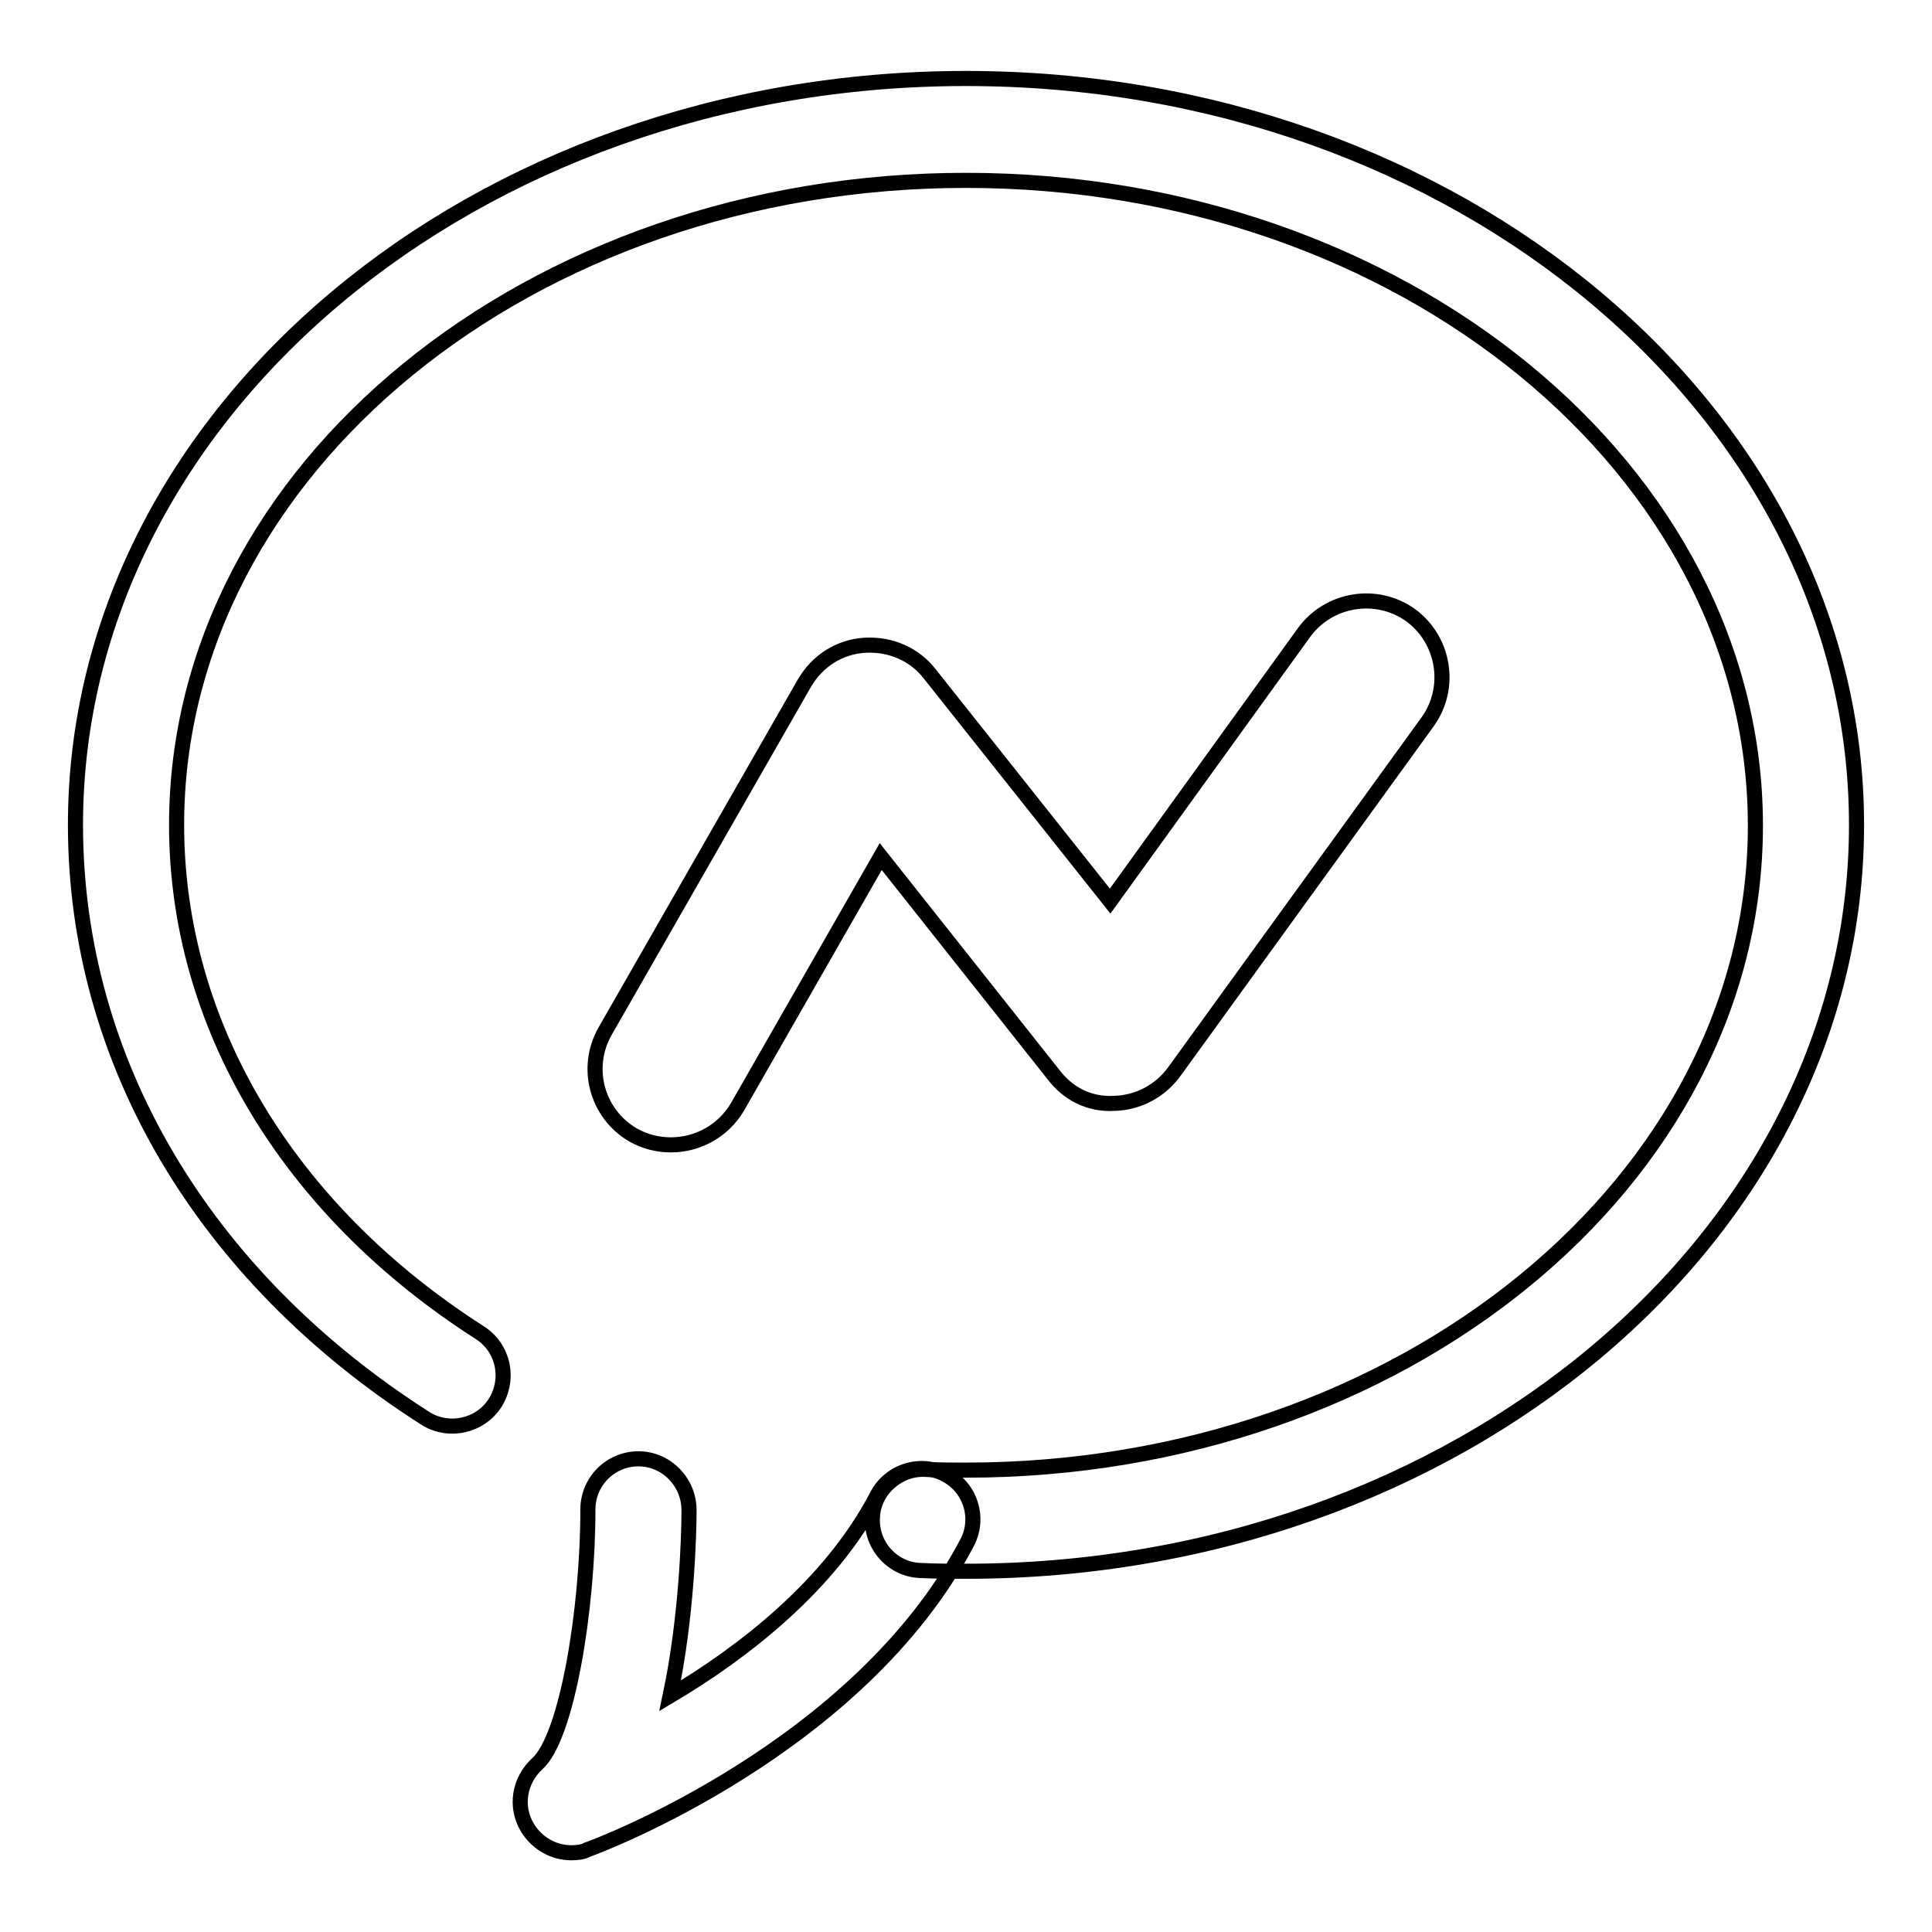
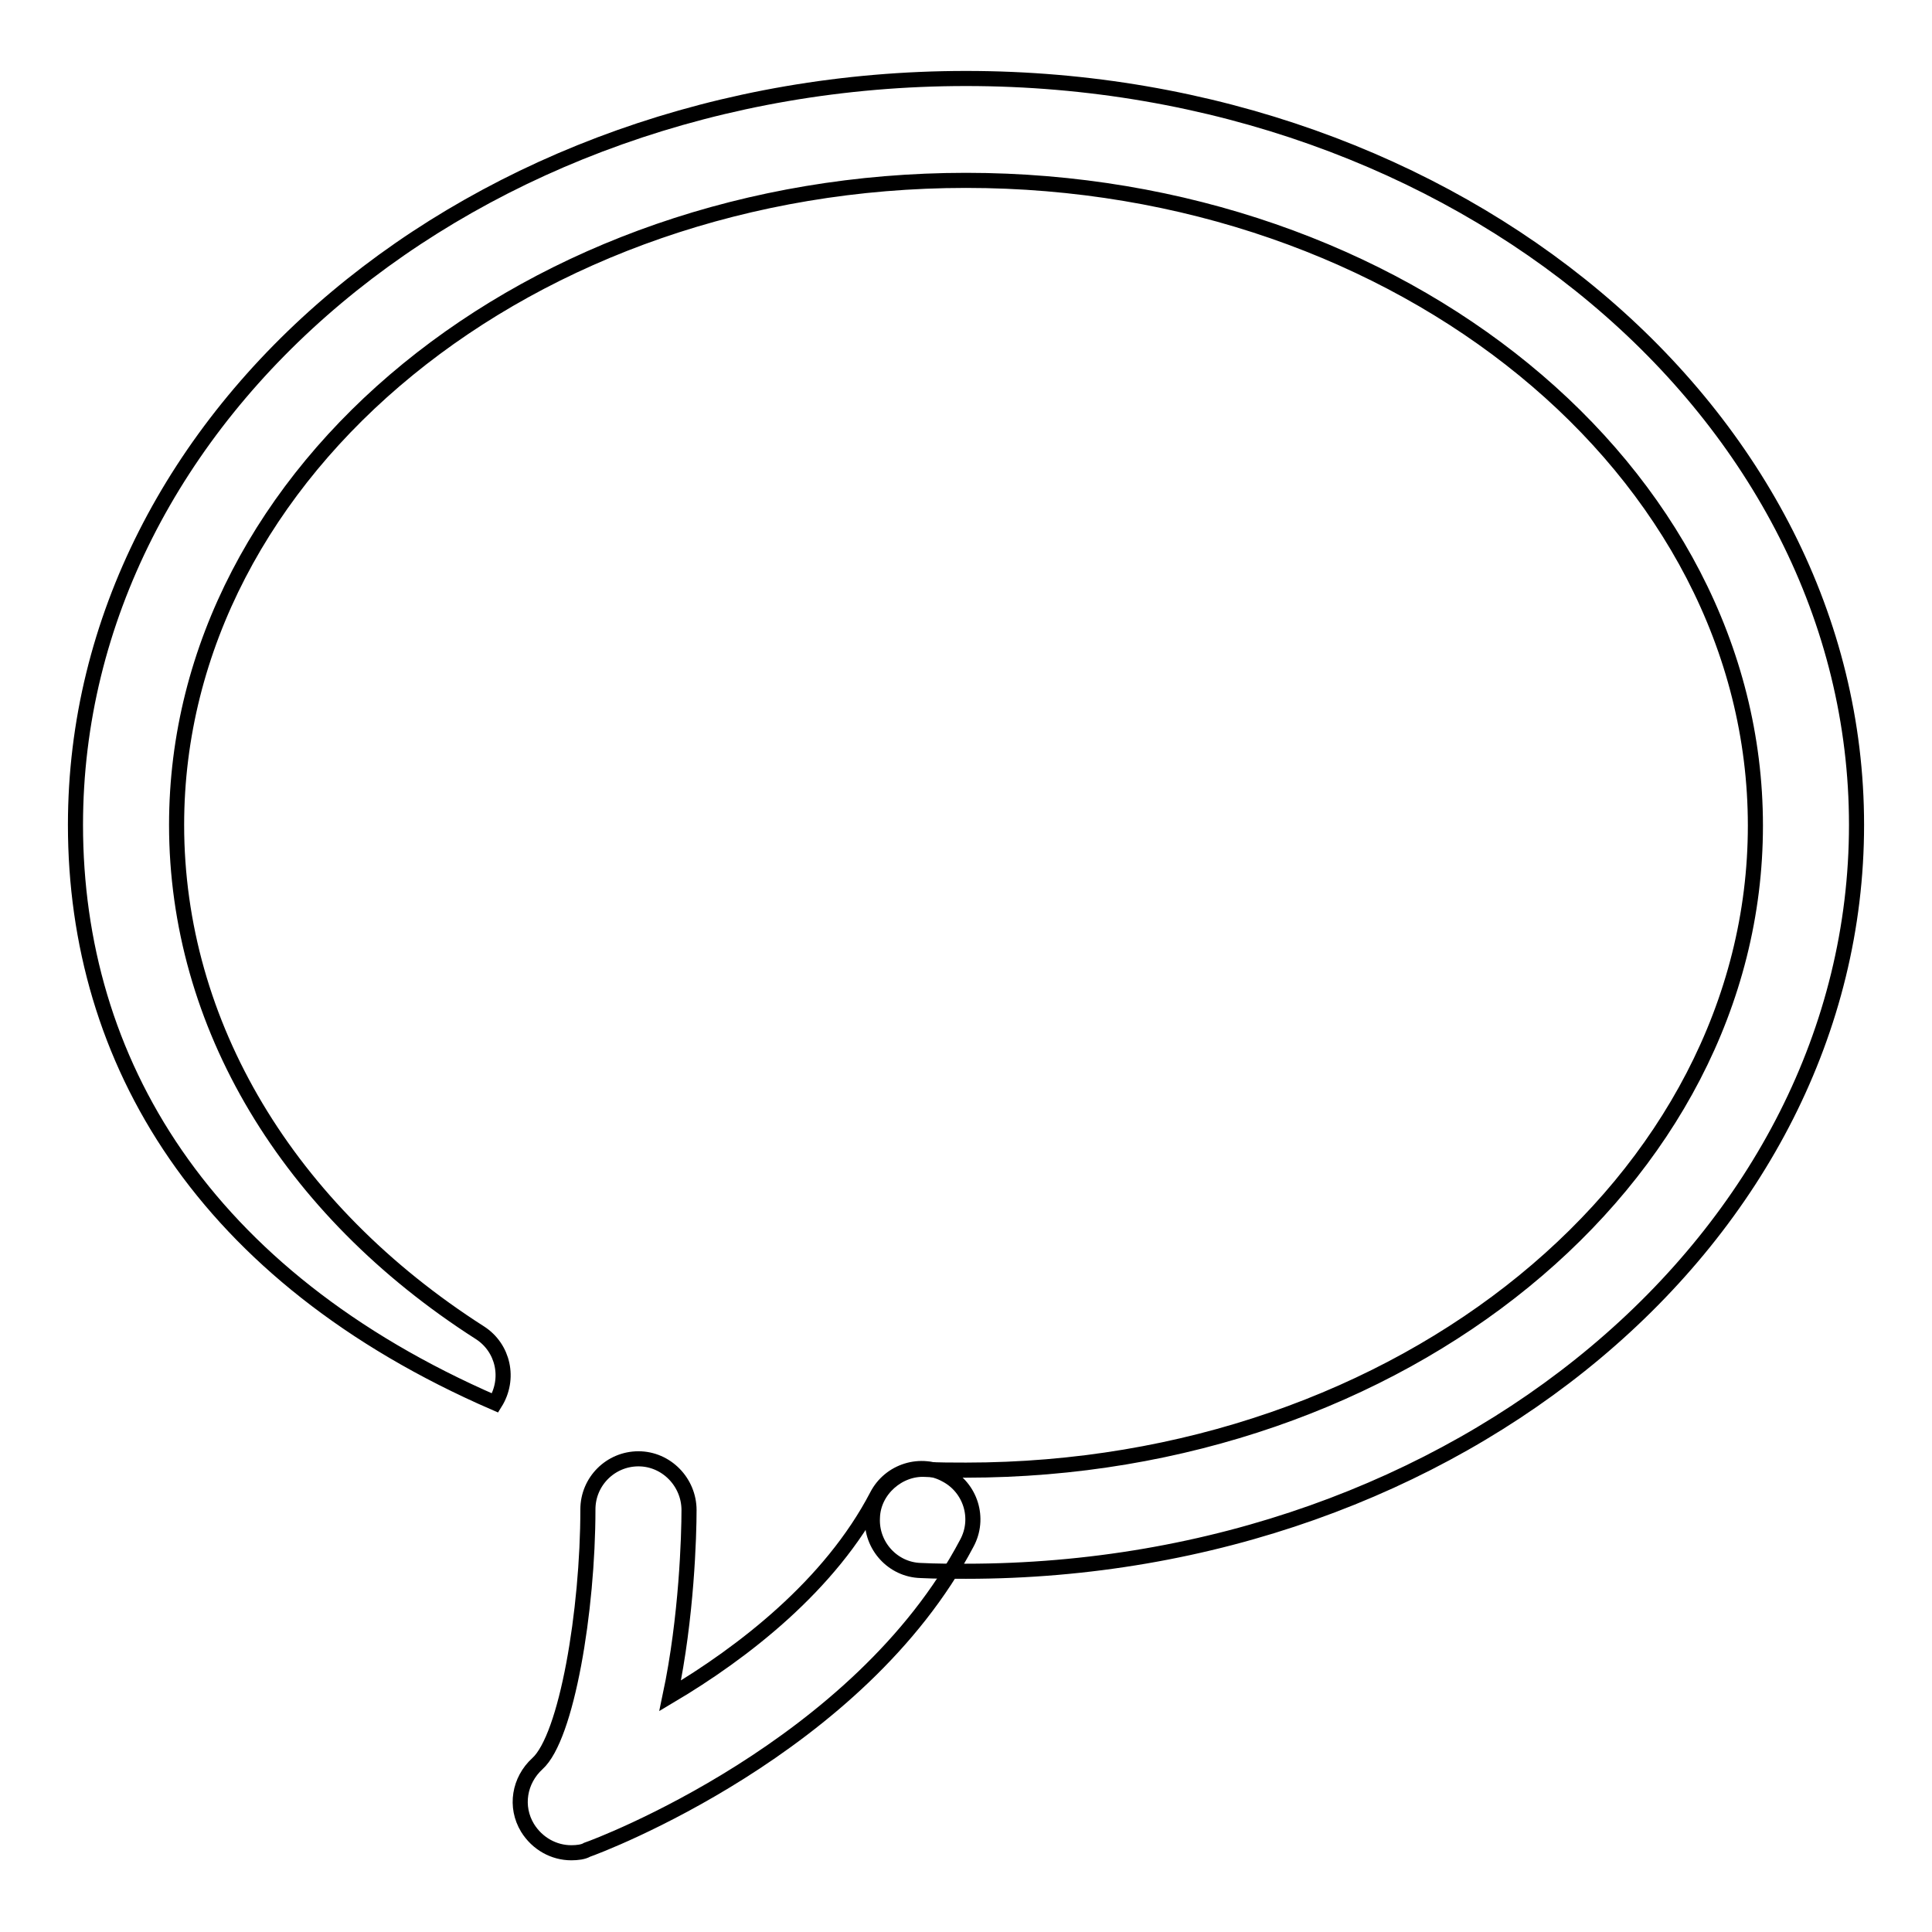
<svg xmlns="http://www.w3.org/2000/svg" version="1.1" x="0px" y="0px" viewBox="0 0 256 256" enable-background="new 0 0 256 256" xml:space="preserve">
  <g>
    <g>
-       <path stroke-width="2" fill-opacity="0" stroke="#000000" d="M128,208.2c-2,0-4,0-6-0.1c-3.7-0.1-6.6-3.3-6.4-7c0.1-3.7,3.5-6.6,7-6.4c1.8,0.1,3.6,0.1,5.4,0.1c57.7,0,104.6-38.3,104.6-85.4c0-47.1-46.9-85.5-104.6-85.5c-57.7,0-104.6,38.3-104.6,85.4c0,26.4,14.7,51,40.2,67.3c3.1,2,4,6.1,2,9.3c-2,3.1-6.2,4-9.3,2C26.9,169.1,10,140.5,10,109.3c0-54.5,52.9-98.9,118-98.9c65.1,0,118,44.4,118,98.9C246,163.9,193.1,208.2,128,208.2z" />
+       <path stroke-width="2" fill-opacity="0" stroke="#000000" d="M128,208.2c-2,0-4,0-6-0.1c-3.7-0.1-6.6-3.3-6.4-7c0.1-3.7,3.5-6.6,7-6.4c1.8,0.1,3.6,0.1,5.4,0.1c57.7,0,104.6-38.3,104.6-85.4c0-47.1-46.9-85.5-104.6-85.5c-57.7,0-104.6,38.3-104.6,85.4c0,26.4,14.7,51,40.2,67.3c3.1,2,4,6.1,2,9.3C26.9,169.1,10,140.5,10,109.3c0-54.5,52.9-98.9,118-98.9c65.1,0,118,44.4,118,98.9C246,163.9,193.1,208.2,128,208.2z" />
      <path stroke-width="2" fill-opacity="0" stroke="#000000" d="M75.7,245.5c-2.3,0-4.5-1.2-5.8-3.3c-1.7-2.8-1.1-6.3,1.3-8.5c3.9-3.5,6.7-20.3,6.7-33.7c0-3.7,3-6.7,6.7-6.7c0,0,0,0,0,0c3.7,0,6.7,3.1,6.7,6.8c0,3.3-0.3,14.2-2.5,24.6c9.6-5.7,21.2-14.6,27.4-26.5c1.7-3.3,5.8-4.6,9.1-2.8c3.3,1.7,4.6,5.8,2.8,9.1c-14.3,27.1-48.8,40.1-50.3,40.6C77.3,245.4,76.5,245.5,75.7,245.5z" />
-       <path stroke-width="2" fill-opacity="0" stroke="#000000" d="M88.9,151.7c-1.7,0-3.4-0.4-5-1.3c-4.8-2.8-6.5-8.9-3.7-13.8l26.4-46.1c1.7-2.9,4.6-4.8,8-5c3.4-0.2,6.6,1.2,8.6,3.8l23.9,30.1l25.7-35.6c3.3-4.5,9.6-5.5,14.1-2.3c4.5,3.3,5.5,9.6,2.3,14.1L155.6,142c-1.9,2.6-4.8,4.1-7.9,4.2c-3.4,0.2-6.2-1.3-8.1-3.8l-22.9-28.9l-19,33.2C95.8,149.9,92.4,151.7,88.9,151.7z" />
    </g>
  </g>
</svg>